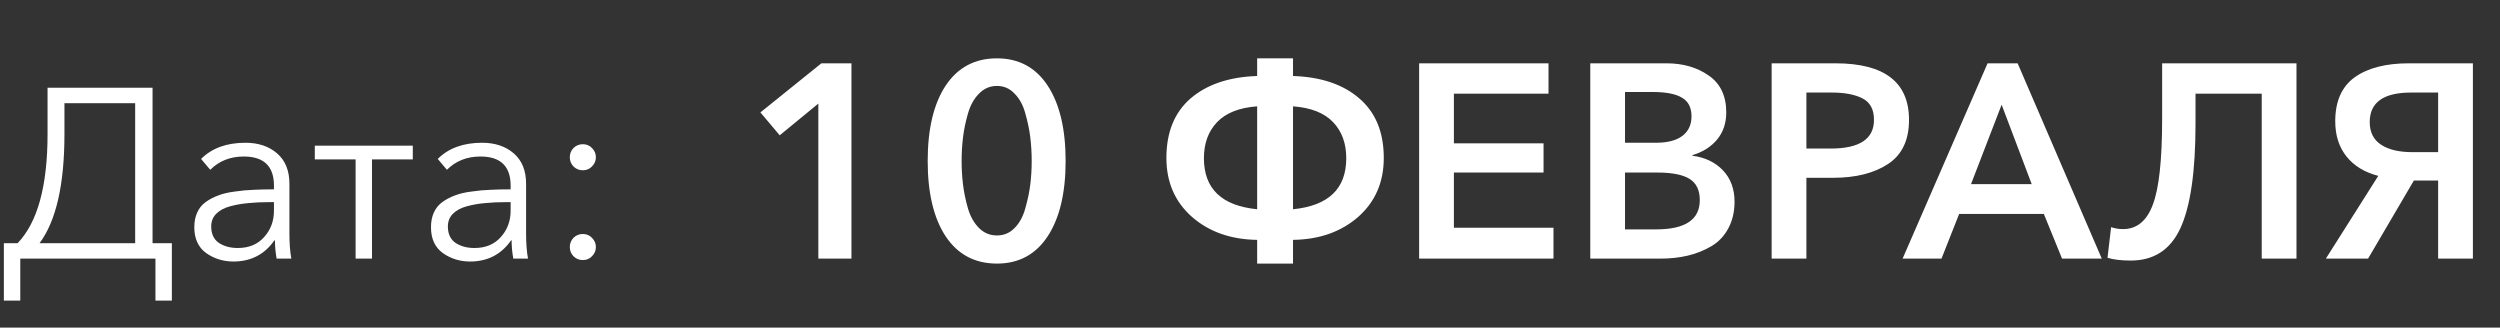
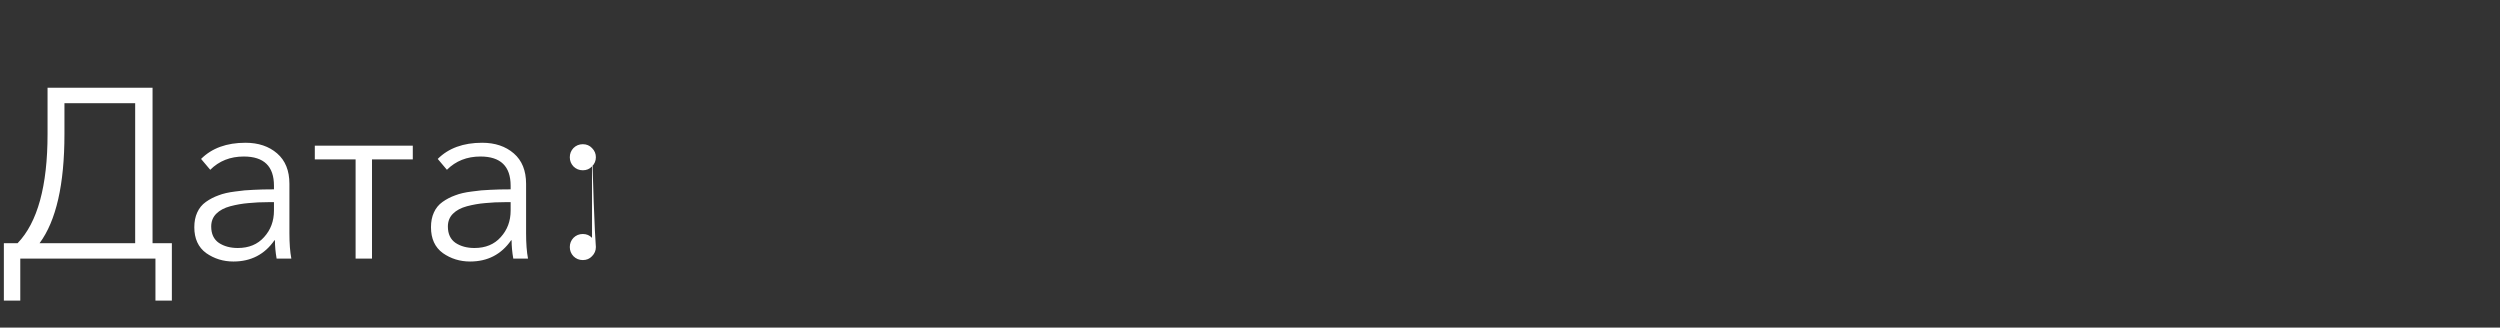
<svg xmlns="http://www.w3.org/2000/svg" width="145" height="19" viewBox="0 0 145 19" fill="none">
  <rect x="0" y="0" width="145" height="19" fill="#333333" stroke="none" />
-   <path d="M0.224 17.436V14.104H1.022C2.179 12.9 2.758 10.791 2.758 7.776V5.088H8.848V14.104H9.968V17.436H9.016V15H1.176V17.436H0.224ZM2.296 14.104H7.84V5.984H3.738V7.776C3.738 10.697 3.257 12.807 2.296 14.104ZM13.538 15.168C12.95 15.168 12.423 15.005 11.956 14.678C11.499 14.342 11.27 13.843 11.27 13.18C11.27 12.853 11.326 12.569 11.438 12.326C11.55 12.074 11.718 11.869 11.942 11.71C12.166 11.551 12.409 11.425 12.67 11.332C12.931 11.229 13.253 11.155 13.636 11.108C14.019 11.052 14.373 11.019 14.7 11.01C15.036 10.991 15.433 10.982 15.89 10.982V10.772C15.89 9.643 15.307 9.078 14.14 9.078C13.356 9.078 12.707 9.335 12.194 9.848L11.662 9.218C12.287 8.593 13.146 8.28 14.238 8.28C14.985 8.28 15.596 8.485 16.072 8.896C16.548 9.307 16.786 9.895 16.786 10.66V13.53C16.786 14.118 16.823 14.608 16.898 15H16.044C15.979 14.627 15.946 14.272 15.946 13.936H15.918C15.349 14.757 14.555 15.168 13.538 15.168ZM13.79 14.384C14.434 14.384 14.943 14.174 15.316 13.754C15.699 13.334 15.89 12.821 15.89 12.214V11.724H15.61C15.162 11.724 14.761 11.743 14.406 11.78C14.061 11.808 13.711 11.869 13.356 11.962C13.011 12.055 12.74 12.2 12.544 12.396C12.348 12.592 12.25 12.839 12.25 13.138C12.25 13.567 12.399 13.885 12.698 14.09C12.997 14.286 13.361 14.384 13.79 14.384ZM20.625 15V9.246H18.259V8.448H23.942V9.246H21.576V15H20.625ZM27.265 15.168C26.677 15.168 26.149 15.005 25.683 14.678C25.225 14.342 24.997 13.843 24.997 13.18C24.997 12.853 25.053 12.569 25.165 12.326C25.277 12.074 25.445 11.869 25.669 11.71C25.893 11.551 26.135 11.425 26.397 11.332C26.658 11.229 26.98 11.155 27.363 11.108C27.745 11.052 28.1 11.019 28.427 11.01C28.763 10.991 29.159 10.982 29.617 10.982V10.772C29.617 9.643 29.033 9.078 27.867 9.078C27.083 9.078 26.434 9.335 25.921 9.848L25.389 9.218C26.014 8.593 26.873 8.28 27.965 8.28C28.711 8.28 29.323 8.485 29.799 8.896C30.275 9.307 30.513 9.895 30.513 10.66V13.53C30.513 14.118 30.55 14.608 30.625 15H29.771C29.705 14.627 29.673 14.272 29.673 13.936H29.645C29.075 14.757 28.282 15.168 27.265 15.168ZM27.517 14.384C28.161 14.384 28.669 14.174 29.043 13.754C29.425 13.334 29.617 12.821 29.617 12.214V11.724H29.337C28.889 11.724 28.487 11.743 28.133 11.78C27.787 11.808 27.437 11.869 27.083 11.962C26.737 12.055 26.467 12.2 26.271 12.396C26.075 12.592 25.977 12.839 25.977 13.138C25.977 13.567 26.126 13.885 26.425 14.09C26.723 14.286 27.087 14.384 27.517 14.384ZM34.337 8.588C34.486 8.737 34.561 8.915 34.561 9.12C34.561 9.325 34.486 9.503 34.337 9.652C34.197 9.801 34.02 9.876 33.805 9.876C33.59 9.876 33.408 9.801 33.259 9.652C33.119 9.503 33.049 9.325 33.049 9.12C33.049 8.915 33.119 8.737 33.259 8.588C33.408 8.439 33.59 8.364 33.805 8.364C34.02 8.364 34.197 8.439 34.337 8.588ZM34.337 13.796C34.486 13.945 34.561 14.123 34.561 14.328C34.561 14.533 34.486 14.711 34.337 14.86C34.197 15.009 34.02 15.084 33.805 15.084C33.59 15.084 33.408 15.009 33.259 14.86C33.119 14.711 33.049 14.533 33.049 14.328C33.049 14.123 33.119 13.945 33.259 13.796C33.408 13.647 33.59 13.572 33.805 13.572C34.02 13.572 34.197 13.647 34.337 13.796Z" fill="white" />
-   <path d="M47.464 15V6.008L45.224 7.848L44.104 6.52L47.64 3.672H49.384V15H47.464ZM60.766 4.968C61.459 6.024 61.806 7.48 61.806 9.336C61.806 11.192 61.459 12.648 60.766 13.704C60.072 14.76 59.091 15.288 57.822 15.288C56.542 15.288 55.55 14.76 54.846 13.704C54.152 12.648 53.806 11.192 53.806 9.336C53.806 7.48 54.152 6.024 54.846 4.968C55.55 3.912 56.542 3.384 57.822 3.384C59.091 3.384 60.072 3.912 60.766 4.968ZM59.758 10.696C59.811 10.259 59.838 9.805 59.838 9.336C59.838 8.867 59.811 8.413 59.758 7.976C59.704 7.528 59.608 7.064 59.47 6.584C59.342 6.104 59.134 5.72 58.846 5.432C58.568 5.133 58.227 4.984 57.822 4.984C57.416 4.984 57.07 5.133 56.782 5.432C56.494 5.72 56.28 6.104 56.142 6.584C56.003 7.064 55.907 7.528 55.854 7.976C55.8 8.413 55.774 8.867 55.774 9.336C55.774 9.795 55.8 10.248 55.854 10.696C55.907 11.144 56.003 11.608 56.142 12.088C56.28 12.557 56.494 12.936 56.782 13.224C57.07 13.512 57.416 13.656 57.822 13.656C58.227 13.656 58.568 13.512 58.846 13.224C59.134 12.936 59.342 12.552 59.47 12.072C59.608 11.592 59.704 11.133 59.758 10.696ZM72.915 15.288V13.912C71.39 13.891 70.131 13.448 69.139 12.584C68.147 11.709 67.651 10.568 67.651 9.16C67.651 7.667 68.121 6.515 69.059 5.704C70.009 4.893 71.294 4.461 72.915 4.408V3.384H74.995V4.408C76.617 4.461 77.897 4.893 78.835 5.704C79.785 6.515 80.259 7.667 80.259 9.16C80.259 10.568 79.763 11.709 78.771 12.584C77.779 13.448 76.521 13.891 74.995 13.912V15.288H72.915ZM72.915 12.136V6.168C71.881 6.243 71.107 6.547 70.595 7.08C70.083 7.613 69.827 8.312 69.827 9.176C69.827 10.947 70.857 11.933 72.915 12.136ZM74.995 12.136C77.054 11.933 78.083 10.947 78.083 9.176C78.083 8.312 77.827 7.613 77.315 7.08C76.803 6.547 76.03 6.243 74.995 6.168V12.136ZM82.31 15V3.672H89.814V5.432H84.326V8.312H89.526V10.008H84.326V13.208H90.102V15H82.31ZM92.236 15V3.672H96.651C97.612 3.672 98.427 3.907 99.1 4.376C99.782 4.845 100.123 5.56 100.123 6.52C100.123 7.139 99.948 7.661 99.596 8.088C99.243 8.515 98.763 8.819 98.156 9V9.032C98.891 9.128 99.484 9.411 99.931 9.88C100.379 10.349 100.603 10.957 100.603 11.704C100.603 12.291 100.481 12.808 100.235 13.256C100.001 13.693 99.675 14.035 99.26 14.28C98.844 14.525 98.39 14.707 97.9 14.824C97.409 14.941 96.881 15 96.316 15H92.236ZM94.251 5.336V8.28H96.043C96.716 8.28 97.228 8.147 97.579 7.88C97.931 7.613 98.108 7.235 98.108 6.744C98.108 6.243 97.926 5.885 97.564 5.672C97.201 5.448 96.635 5.336 95.868 5.336H94.251ZM94.251 10.008V13.304H96.059C97.745 13.304 98.588 12.739 98.588 11.608C98.588 11.032 98.39 10.621 97.996 10.376C97.601 10.131 96.982 10.008 96.139 10.008H94.251ZM102.755 15V3.672H106.451C109.299 3.672 110.723 4.765 110.723 6.952C110.723 8.125 110.318 8.979 109.507 9.512C108.696 10.045 107.635 10.312 106.323 10.312H104.771V15H102.755ZM104.771 8.616H106.179C107.854 8.616 108.691 8.061 108.691 6.952C108.691 6.344 108.467 5.928 108.019 5.704C107.582 5.48 106.99 5.368 106.243 5.368H104.771V8.616ZM110.351 15L115.279 3.672H117.023L121.903 15H119.599L118.543 12.408H113.631L112.607 15H110.351ZM114.319 10.68H117.839L116.095 6.072L114.319 10.68ZM123.58 15.112C123.036 15.112 122.588 15.059 122.236 14.952L122.444 13.176C122.668 13.251 122.897 13.288 123.132 13.288C123.932 13.288 124.508 12.819 124.86 11.88C125.222 10.941 125.404 9.283 125.404 6.904V3.672H133.196V15H131.18V5.432H127.34V7.176C127.34 9.96 127.046 11.981 126.46 13.24C125.884 14.488 124.924 15.112 123.58 15.112ZM134.9 15L137.94 10.2C137.151 9.997 136.538 9.624 136.1 9.08C135.663 8.536 135.444 7.853 135.444 7.032C135.444 5.88 135.818 5.032 136.564 4.488C137.322 3.944 138.372 3.672 139.716 3.672H143.428V15H141.412V10.472H140.004L137.348 15H134.9ZM139.908 8.824H141.412V5.368H139.844C138.244 5.368 137.444 5.939 137.444 7.08C137.444 7.667 137.663 8.104 138.1 8.392C138.538 8.68 139.14 8.824 139.908 8.824Z" fill="white" />
+   <path d="M0.224 17.436V14.104H1.022C2.179 12.9 2.758 10.791 2.758 7.776V5.088H8.848V14.104H9.968V17.436H9.016V15H1.176V17.436H0.224ZM2.296 14.104H7.84V5.984H3.738V7.776C3.738 10.697 3.257 12.807 2.296 14.104ZM13.538 15.168C12.95 15.168 12.423 15.005 11.956 14.678C11.499 14.342 11.27 13.843 11.27 13.18C11.27 12.853 11.326 12.569 11.438 12.326C11.55 12.074 11.718 11.869 11.942 11.71C12.166 11.551 12.409 11.425 12.67 11.332C12.931 11.229 13.253 11.155 13.636 11.108C14.019 11.052 14.373 11.019 14.7 11.01C15.036 10.991 15.433 10.982 15.89 10.982V10.772C15.89 9.643 15.307 9.078 14.14 9.078C13.356 9.078 12.707 9.335 12.194 9.848L11.662 9.218C12.287 8.593 13.146 8.28 14.238 8.28C14.985 8.28 15.596 8.485 16.072 8.896C16.548 9.307 16.786 9.895 16.786 10.66V13.53C16.786 14.118 16.823 14.608 16.898 15H16.044C15.979 14.627 15.946 14.272 15.946 13.936H15.918C15.349 14.757 14.555 15.168 13.538 15.168ZM13.79 14.384C14.434 14.384 14.943 14.174 15.316 13.754C15.699 13.334 15.89 12.821 15.89 12.214V11.724H15.61C15.162 11.724 14.761 11.743 14.406 11.78C14.061 11.808 13.711 11.869 13.356 11.962C13.011 12.055 12.74 12.2 12.544 12.396C12.348 12.592 12.25 12.839 12.25 13.138C12.25 13.567 12.399 13.885 12.698 14.09C12.997 14.286 13.361 14.384 13.79 14.384ZM20.625 15V9.246H18.259V8.448H23.942V9.246H21.576V15H20.625ZM27.265 15.168C26.677 15.168 26.149 15.005 25.683 14.678C25.225 14.342 24.997 13.843 24.997 13.18C24.997 12.853 25.053 12.569 25.165 12.326C25.277 12.074 25.445 11.869 25.669 11.71C25.893 11.551 26.135 11.425 26.397 11.332C26.658 11.229 26.98 11.155 27.363 11.108C27.745 11.052 28.1 11.019 28.427 11.01C28.763 10.991 29.159 10.982 29.617 10.982V10.772C29.617 9.643 29.033 9.078 27.867 9.078C27.083 9.078 26.434 9.335 25.921 9.848L25.389 9.218C26.014 8.593 26.873 8.28 27.965 8.28C28.711 8.28 29.323 8.485 29.799 8.896C30.275 9.307 30.513 9.895 30.513 10.66V13.53C30.513 14.118 30.55 14.608 30.625 15H29.771C29.705 14.627 29.673 14.272 29.673 13.936H29.645C29.075 14.757 28.282 15.168 27.265 15.168ZM27.517 14.384C28.161 14.384 28.669 14.174 29.043 13.754C29.425 13.334 29.617 12.821 29.617 12.214V11.724H29.337C28.889 11.724 28.487 11.743 28.133 11.78C27.787 11.808 27.437 11.869 27.083 11.962C26.737 12.055 26.467 12.2 26.271 12.396C26.075 12.592 25.977 12.839 25.977 13.138C25.977 13.567 26.126 13.885 26.425 14.09C26.723 14.286 27.087 14.384 27.517 14.384ZM34.337 8.588C34.486 8.737 34.561 8.915 34.561 9.12C34.561 9.325 34.486 9.503 34.337 9.652C34.197 9.801 34.02 9.876 33.805 9.876C33.59 9.876 33.408 9.801 33.259 9.652C33.119 9.503 33.049 9.325 33.049 9.12C33.049 8.915 33.119 8.737 33.259 8.588C33.408 8.439 33.59 8.364 33.805 8.364C34.02 8.364 34.197 8.439 34.337 8.588ZC34.486 13.945 34.561 14.123 34.561 14.328C34.561 14.533 34.486 14.711 34.337 14.86C34.197 15.009 34.02 15.084 33.805 15.084C33.59 15.084 33.408 15.009 33.259 14.86C33.119 14.711 33.049 14.533 33.049 14.328C33.049 14.123 33.119 13.945 33.259 13.796C33.408 13.647 33.59 13.572 33.805 13.572C34.02 13.572 34.197 13.647 34.337 13.796Z" fill="white" />
</svg>